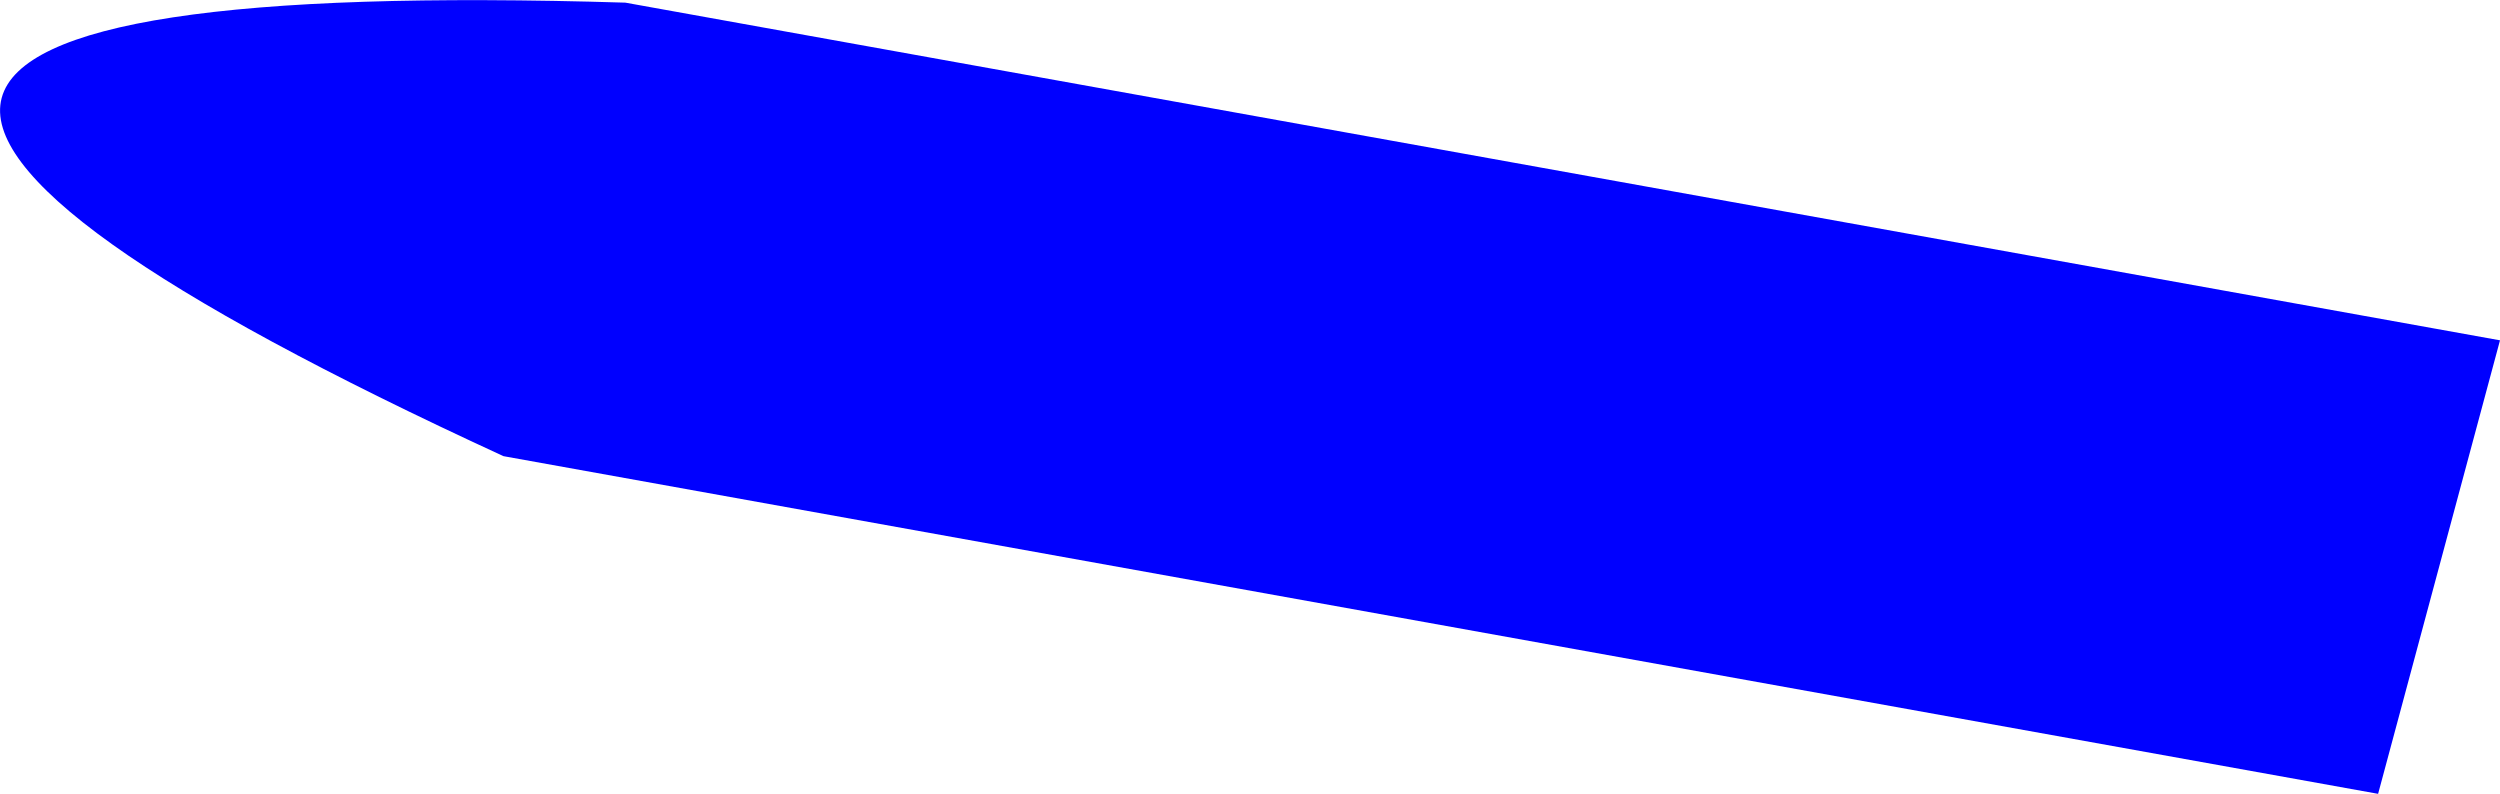
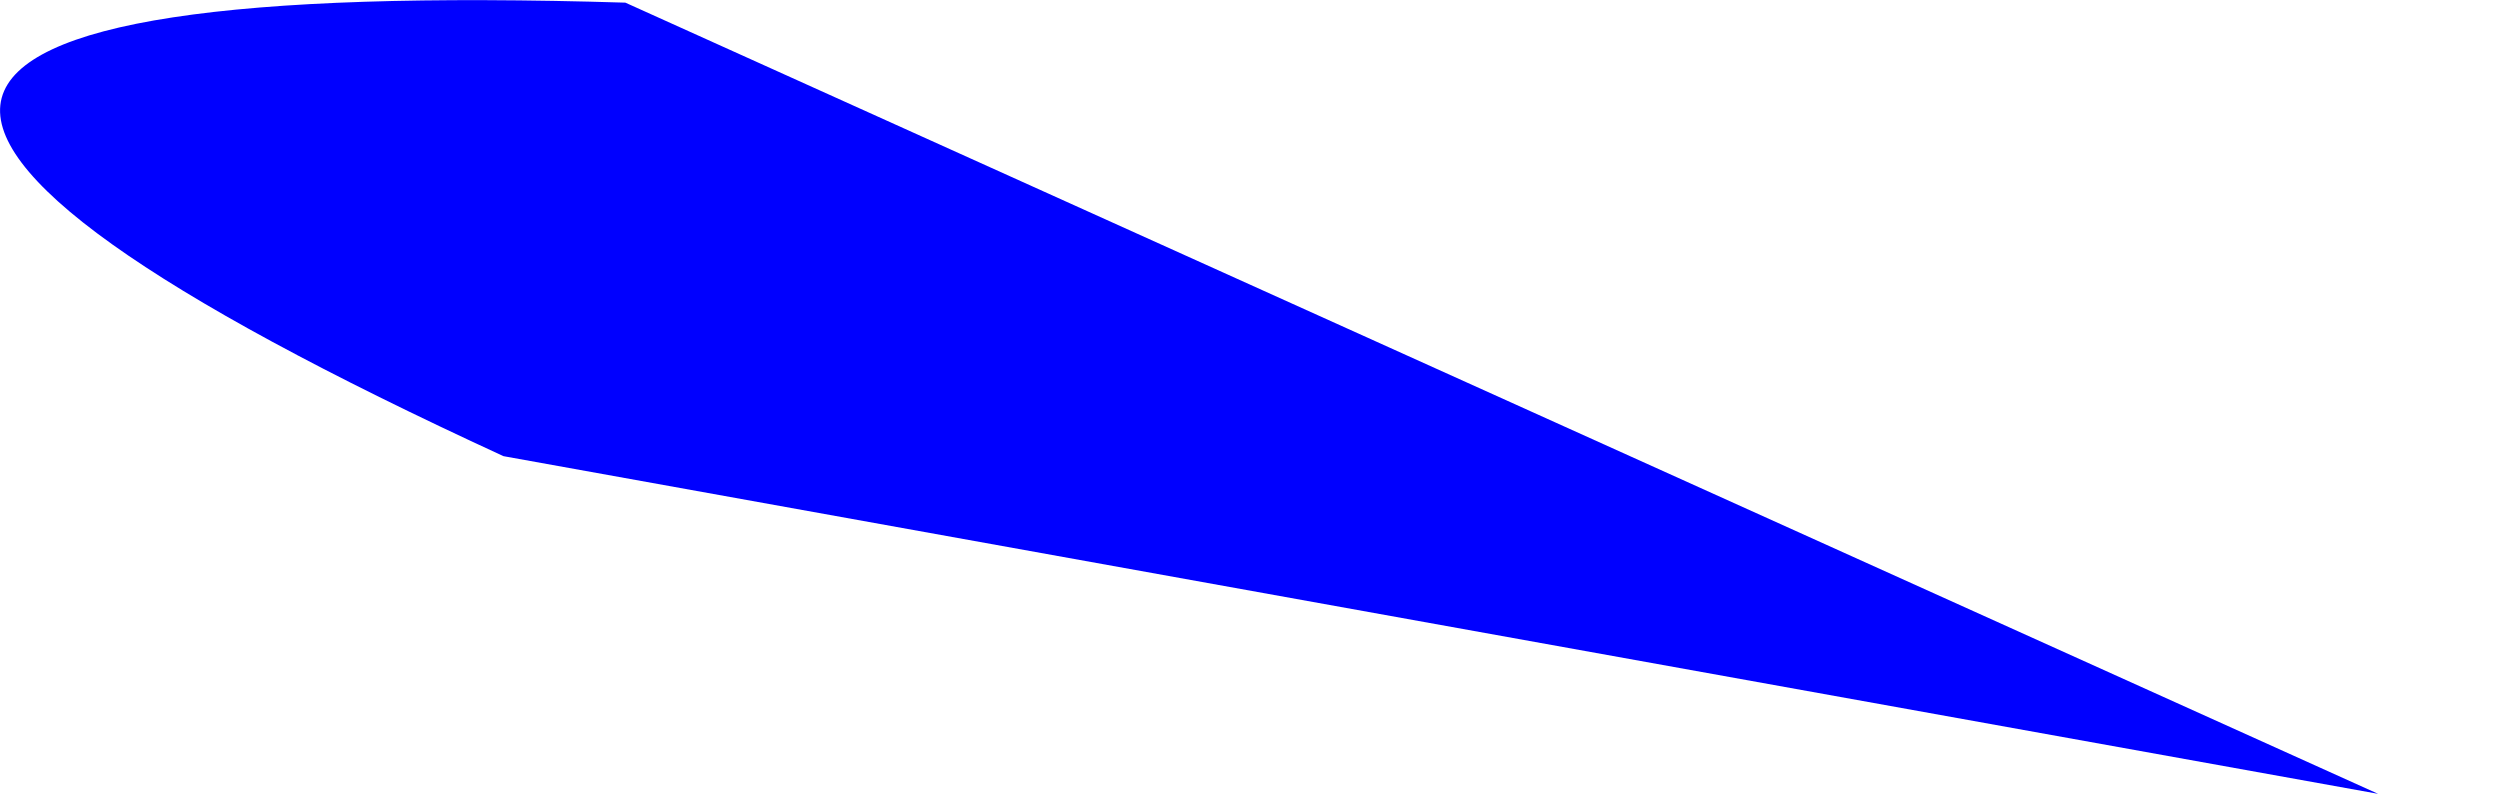
<svg xmlns="http://www.w3.org/2000/svg" height="104.85px" width="330.2px">
  <g transform="matrix(1.0, 0.0, 0.0, 1.0, -307.05, -225.55)">
-     <path d="M621.15 330.4 L373.55 285.8 Q232.95 221.1 389.65 225.9 L637.25 270.5 621.15 330.4" fill="#0000ff" fill-rule="evenodd" stroke="none" />
+     <path d="M621.15 330.4 L373.55 285.8 Q232.95 221.1 389.65 225.9 " fill="#0000ff" fill-rule="evenodd" stroke="none" />
  </g>
</svg>